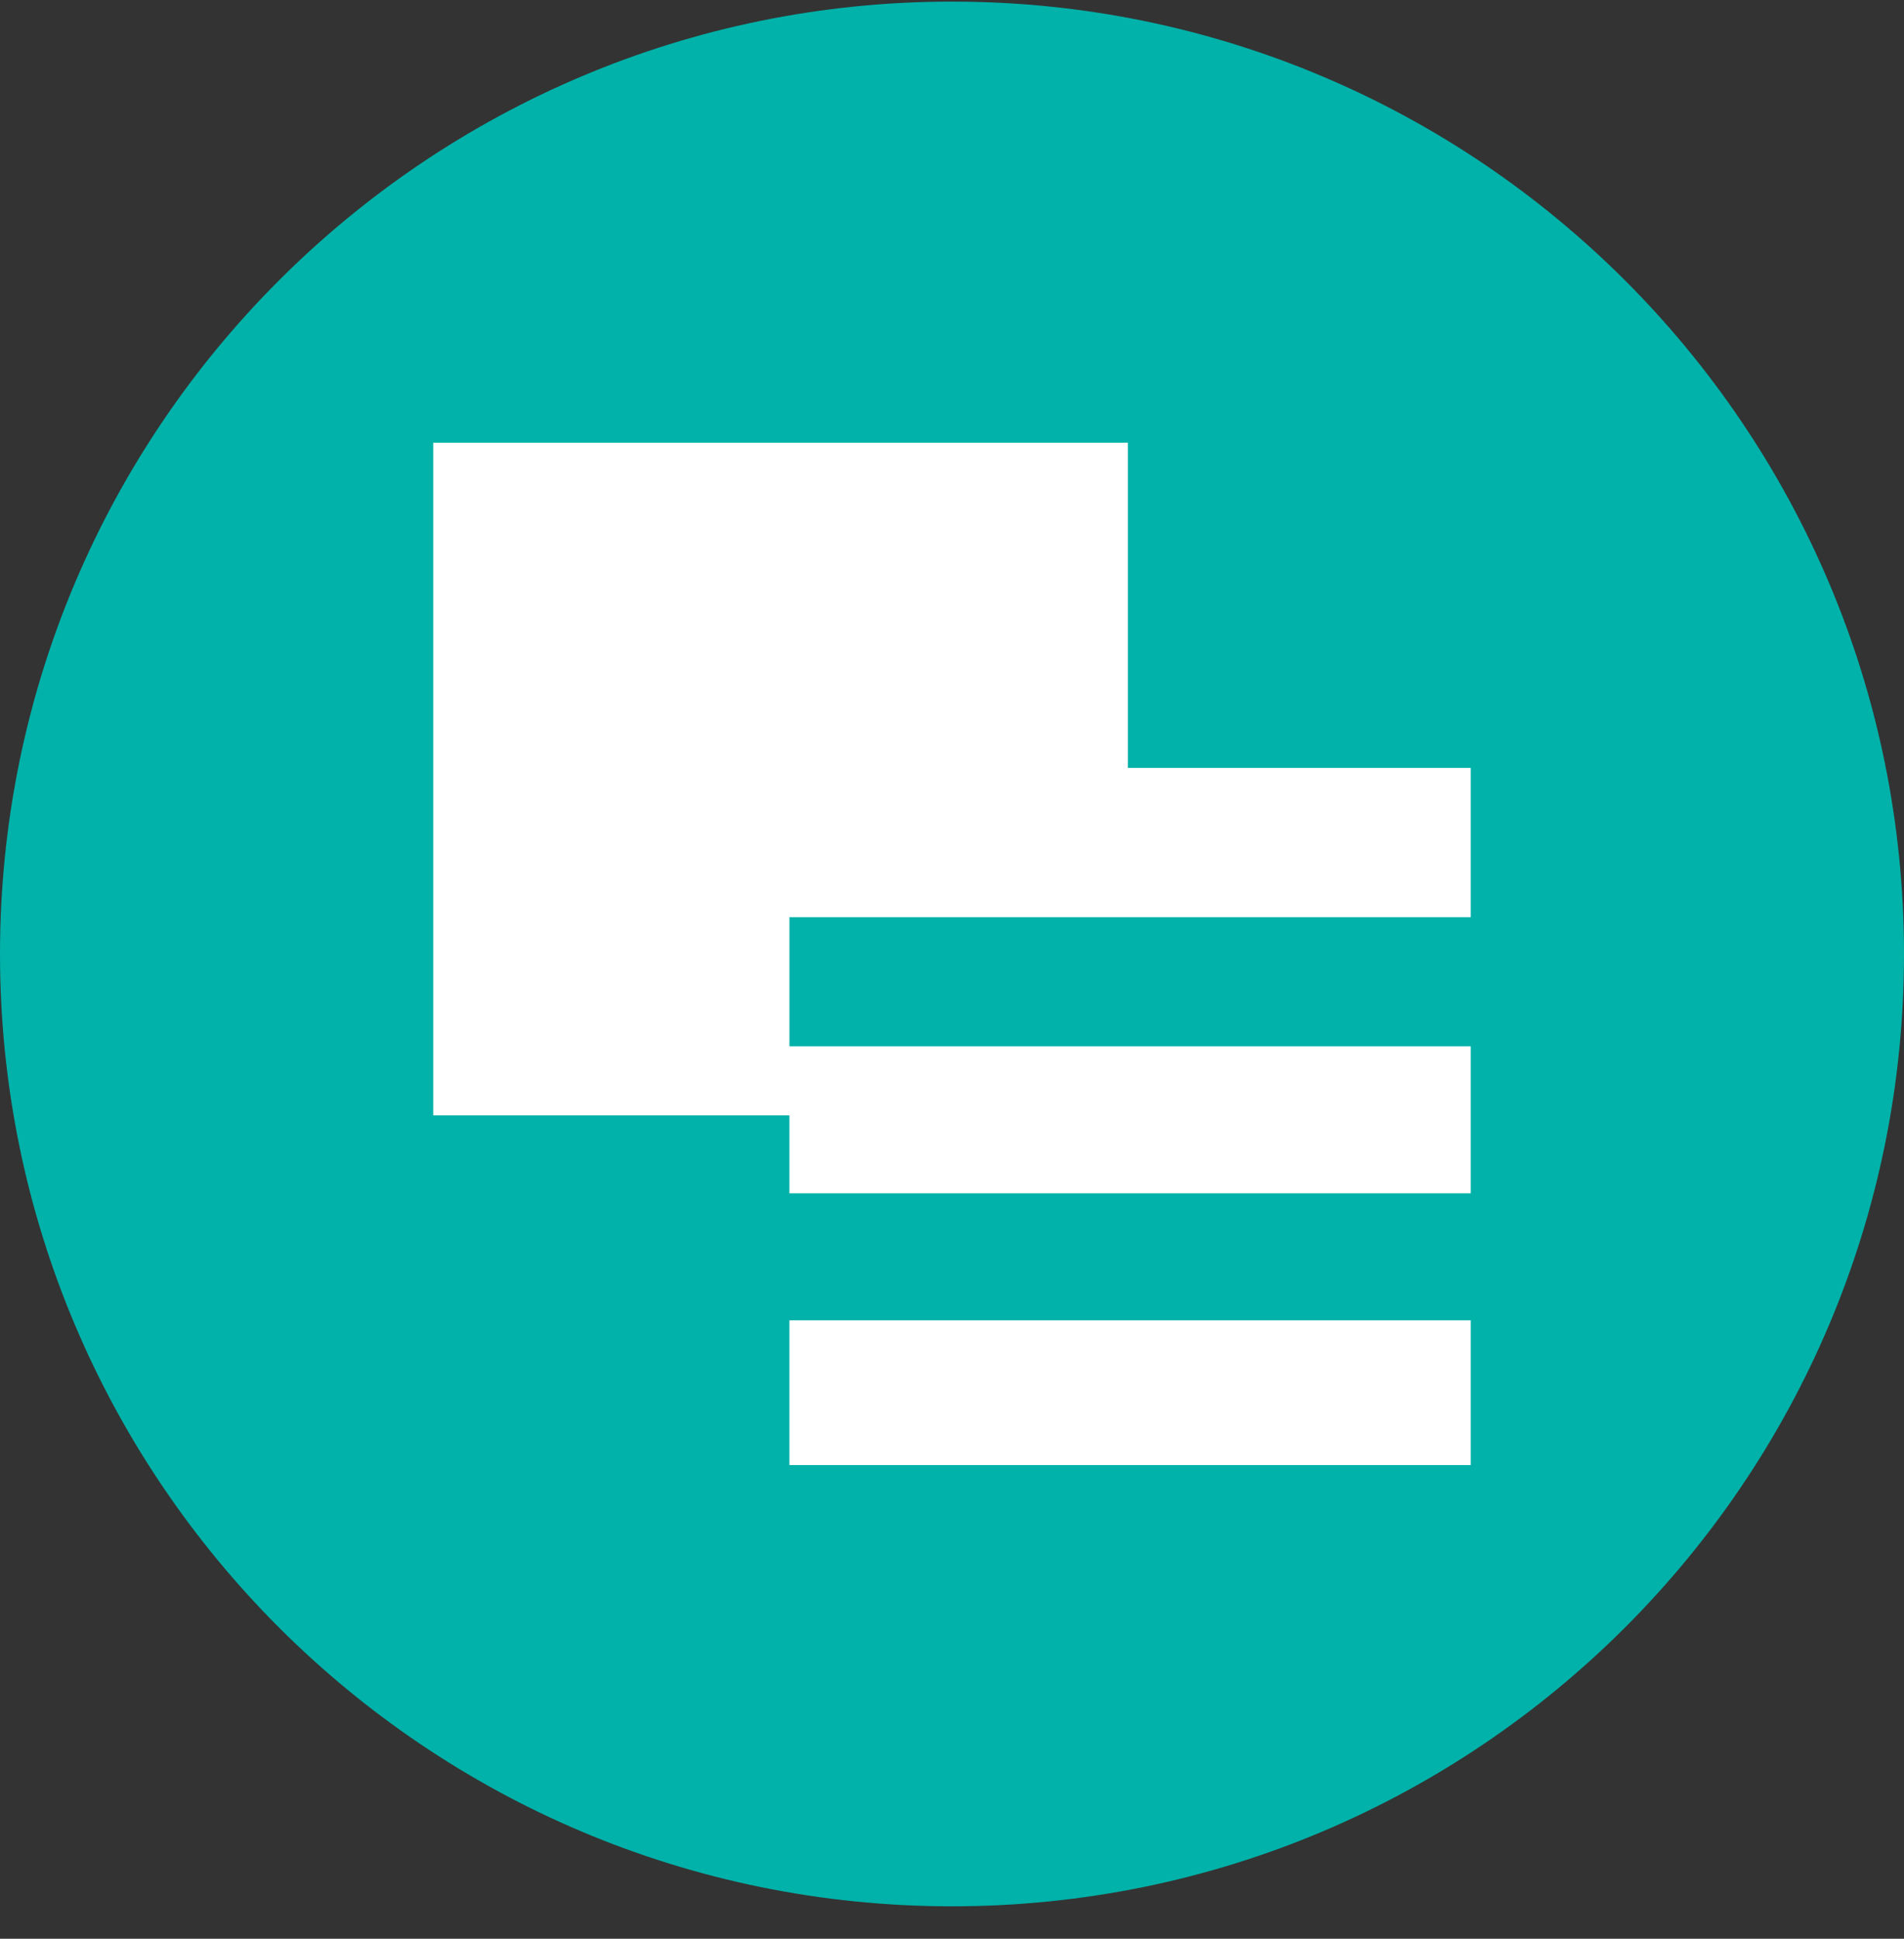
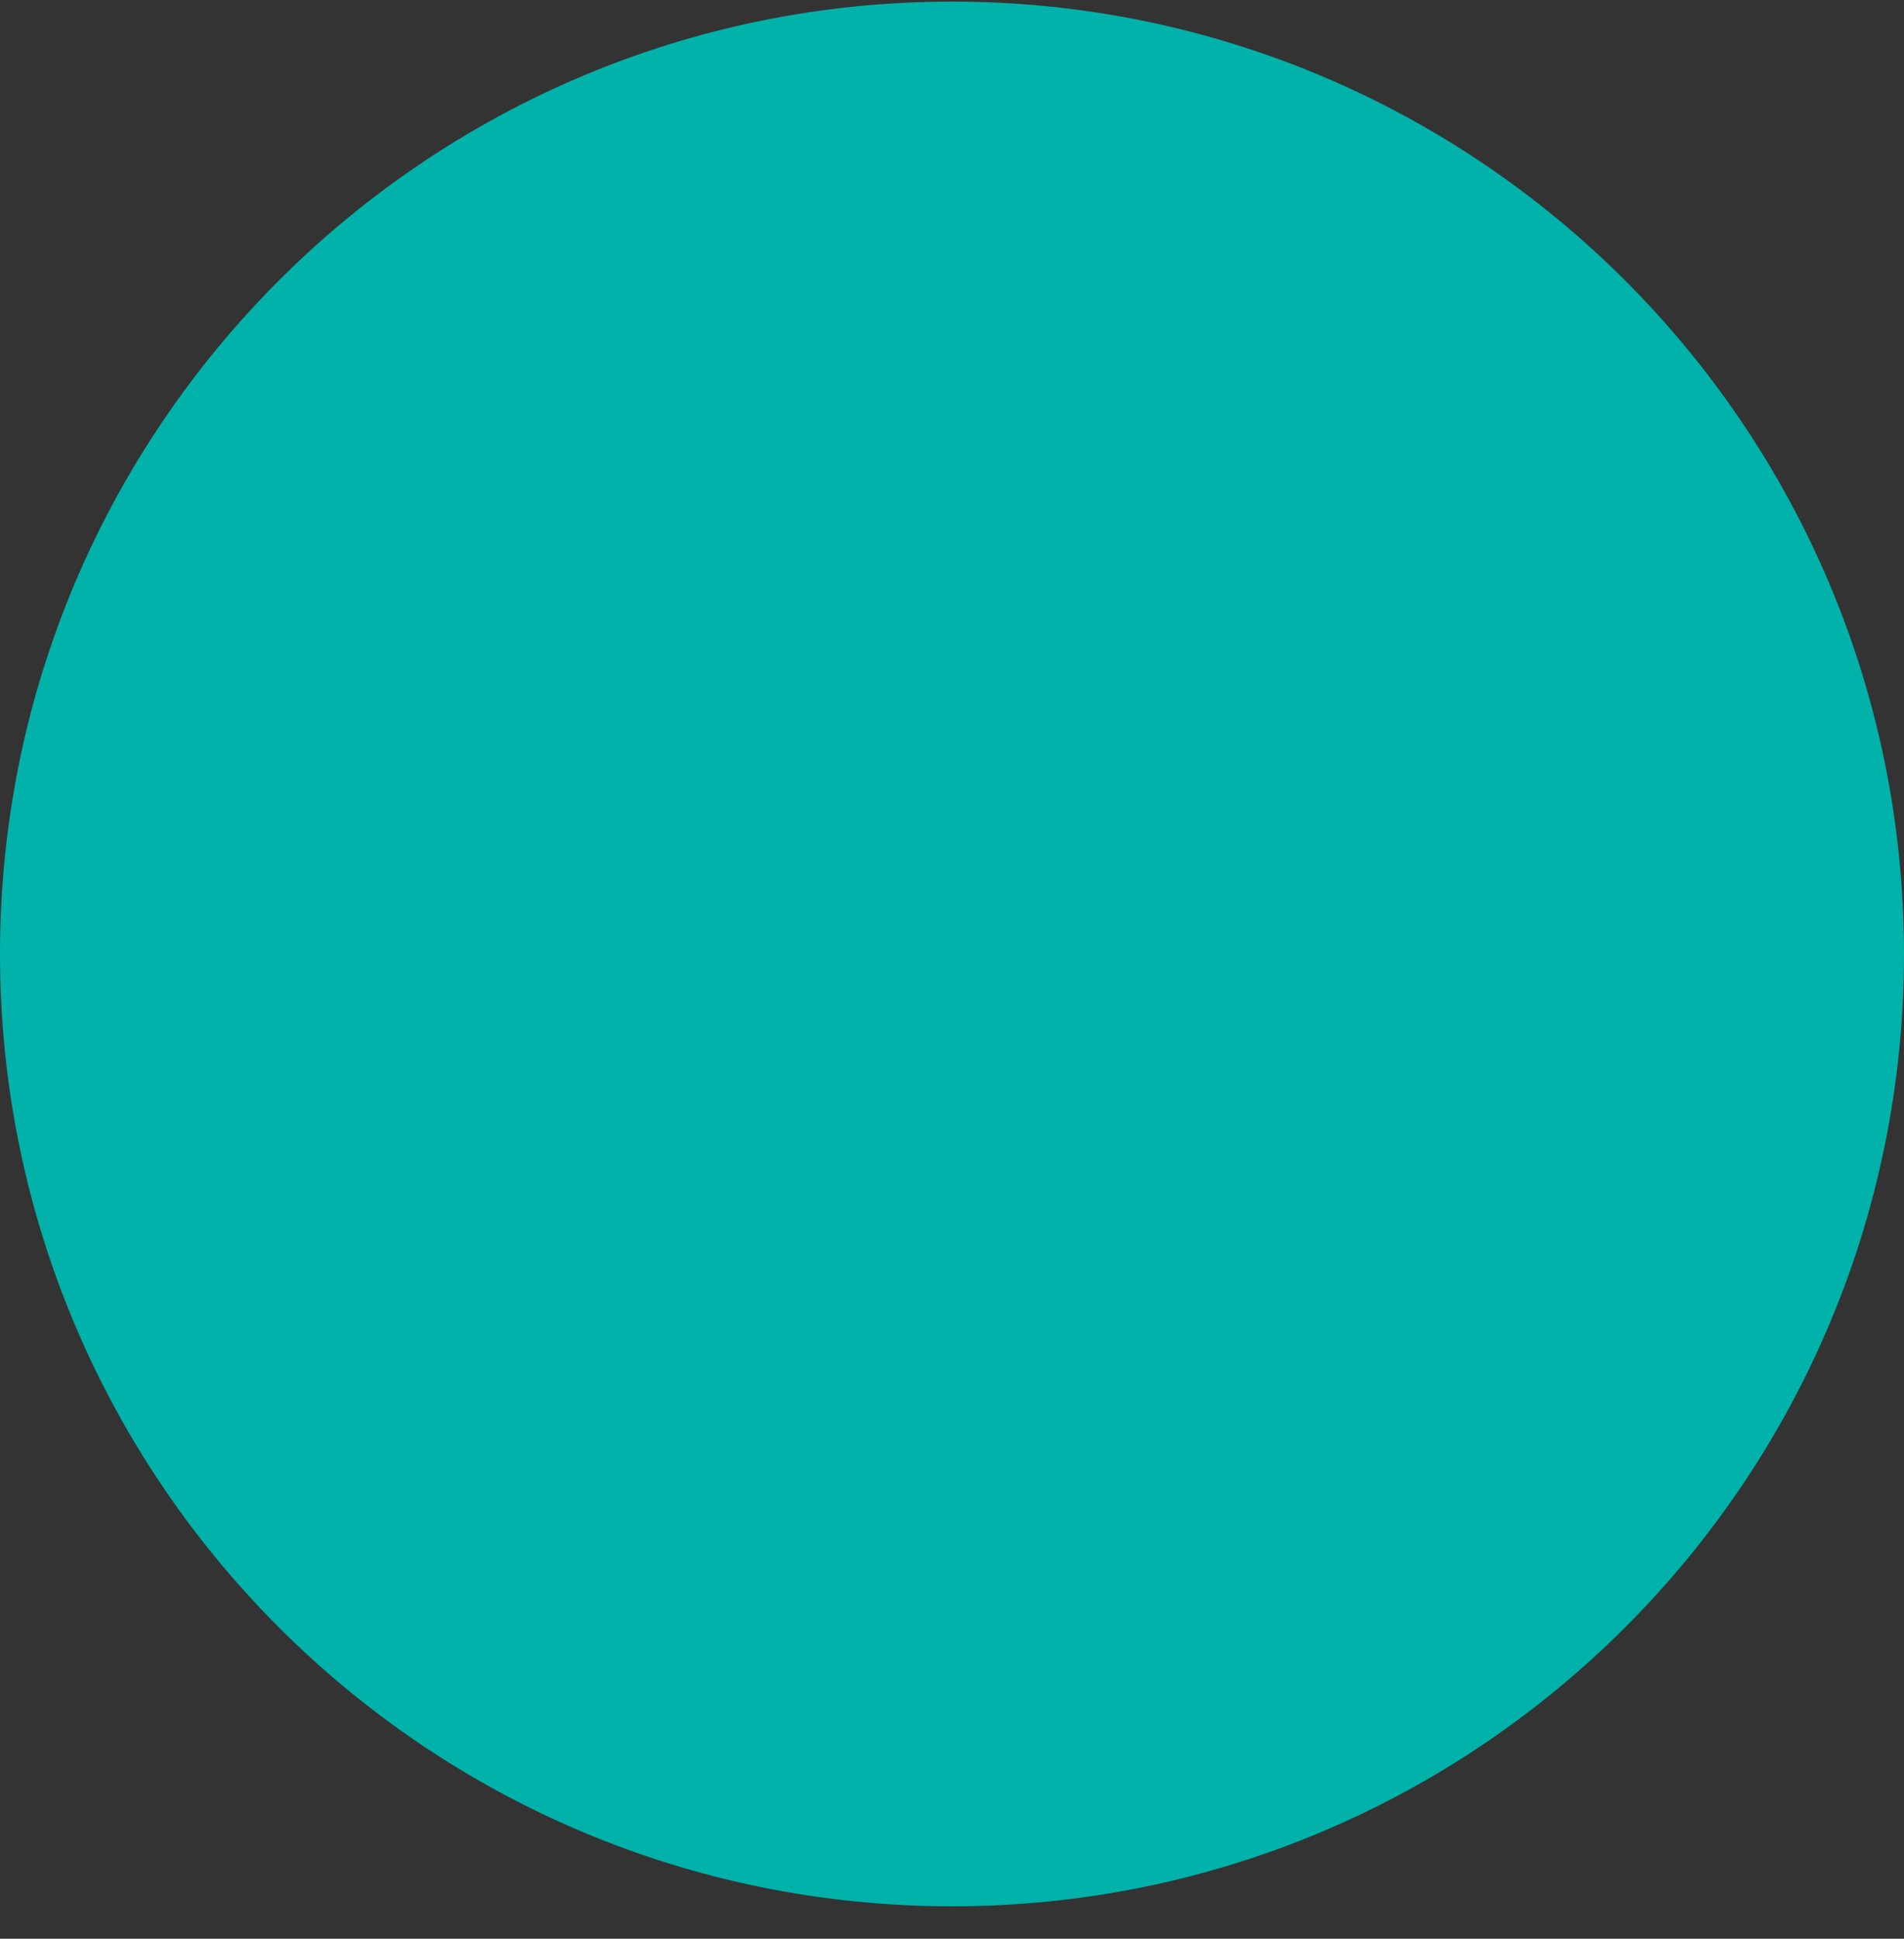
<svg xmlns="http://www.w3.org/2000/svg" width="56" height="57" viewBox="0 0 56 57" fill="none">
  <rect x="0" y="0" width="56" height="57" fill="#333333" stroke="none" />
  <g clip-path="url(#clip0_2638_24)">
    <path d="M56 28.047C56 12.583 43.464 0.047 28 0.047C12.536 0.047 -0 12.583 -0 28.047C-0 43.511 12.536 56.047 28 56.047C43.464 56.047 56 43.511 56 28.047Z" fill="#00B2A9" />
-     <path d="M12.741 32.793V13.016H33.173V22.577H43.258V26.965H23.219V30.763H43.258V35.085H23.219V32.793H12.741Z" fill="white" />
-     <path d="M23.219 43.074V38.818H43.258V43.074H23.219Z" fill="white" />
  </g>
  <defs>
    <clipPath id="clip0_2638_24">
      <rect width="56" height="56" fill="white" transform="translate(-0 0.047)" />
    </clipPath>
  </defs>
</svg>